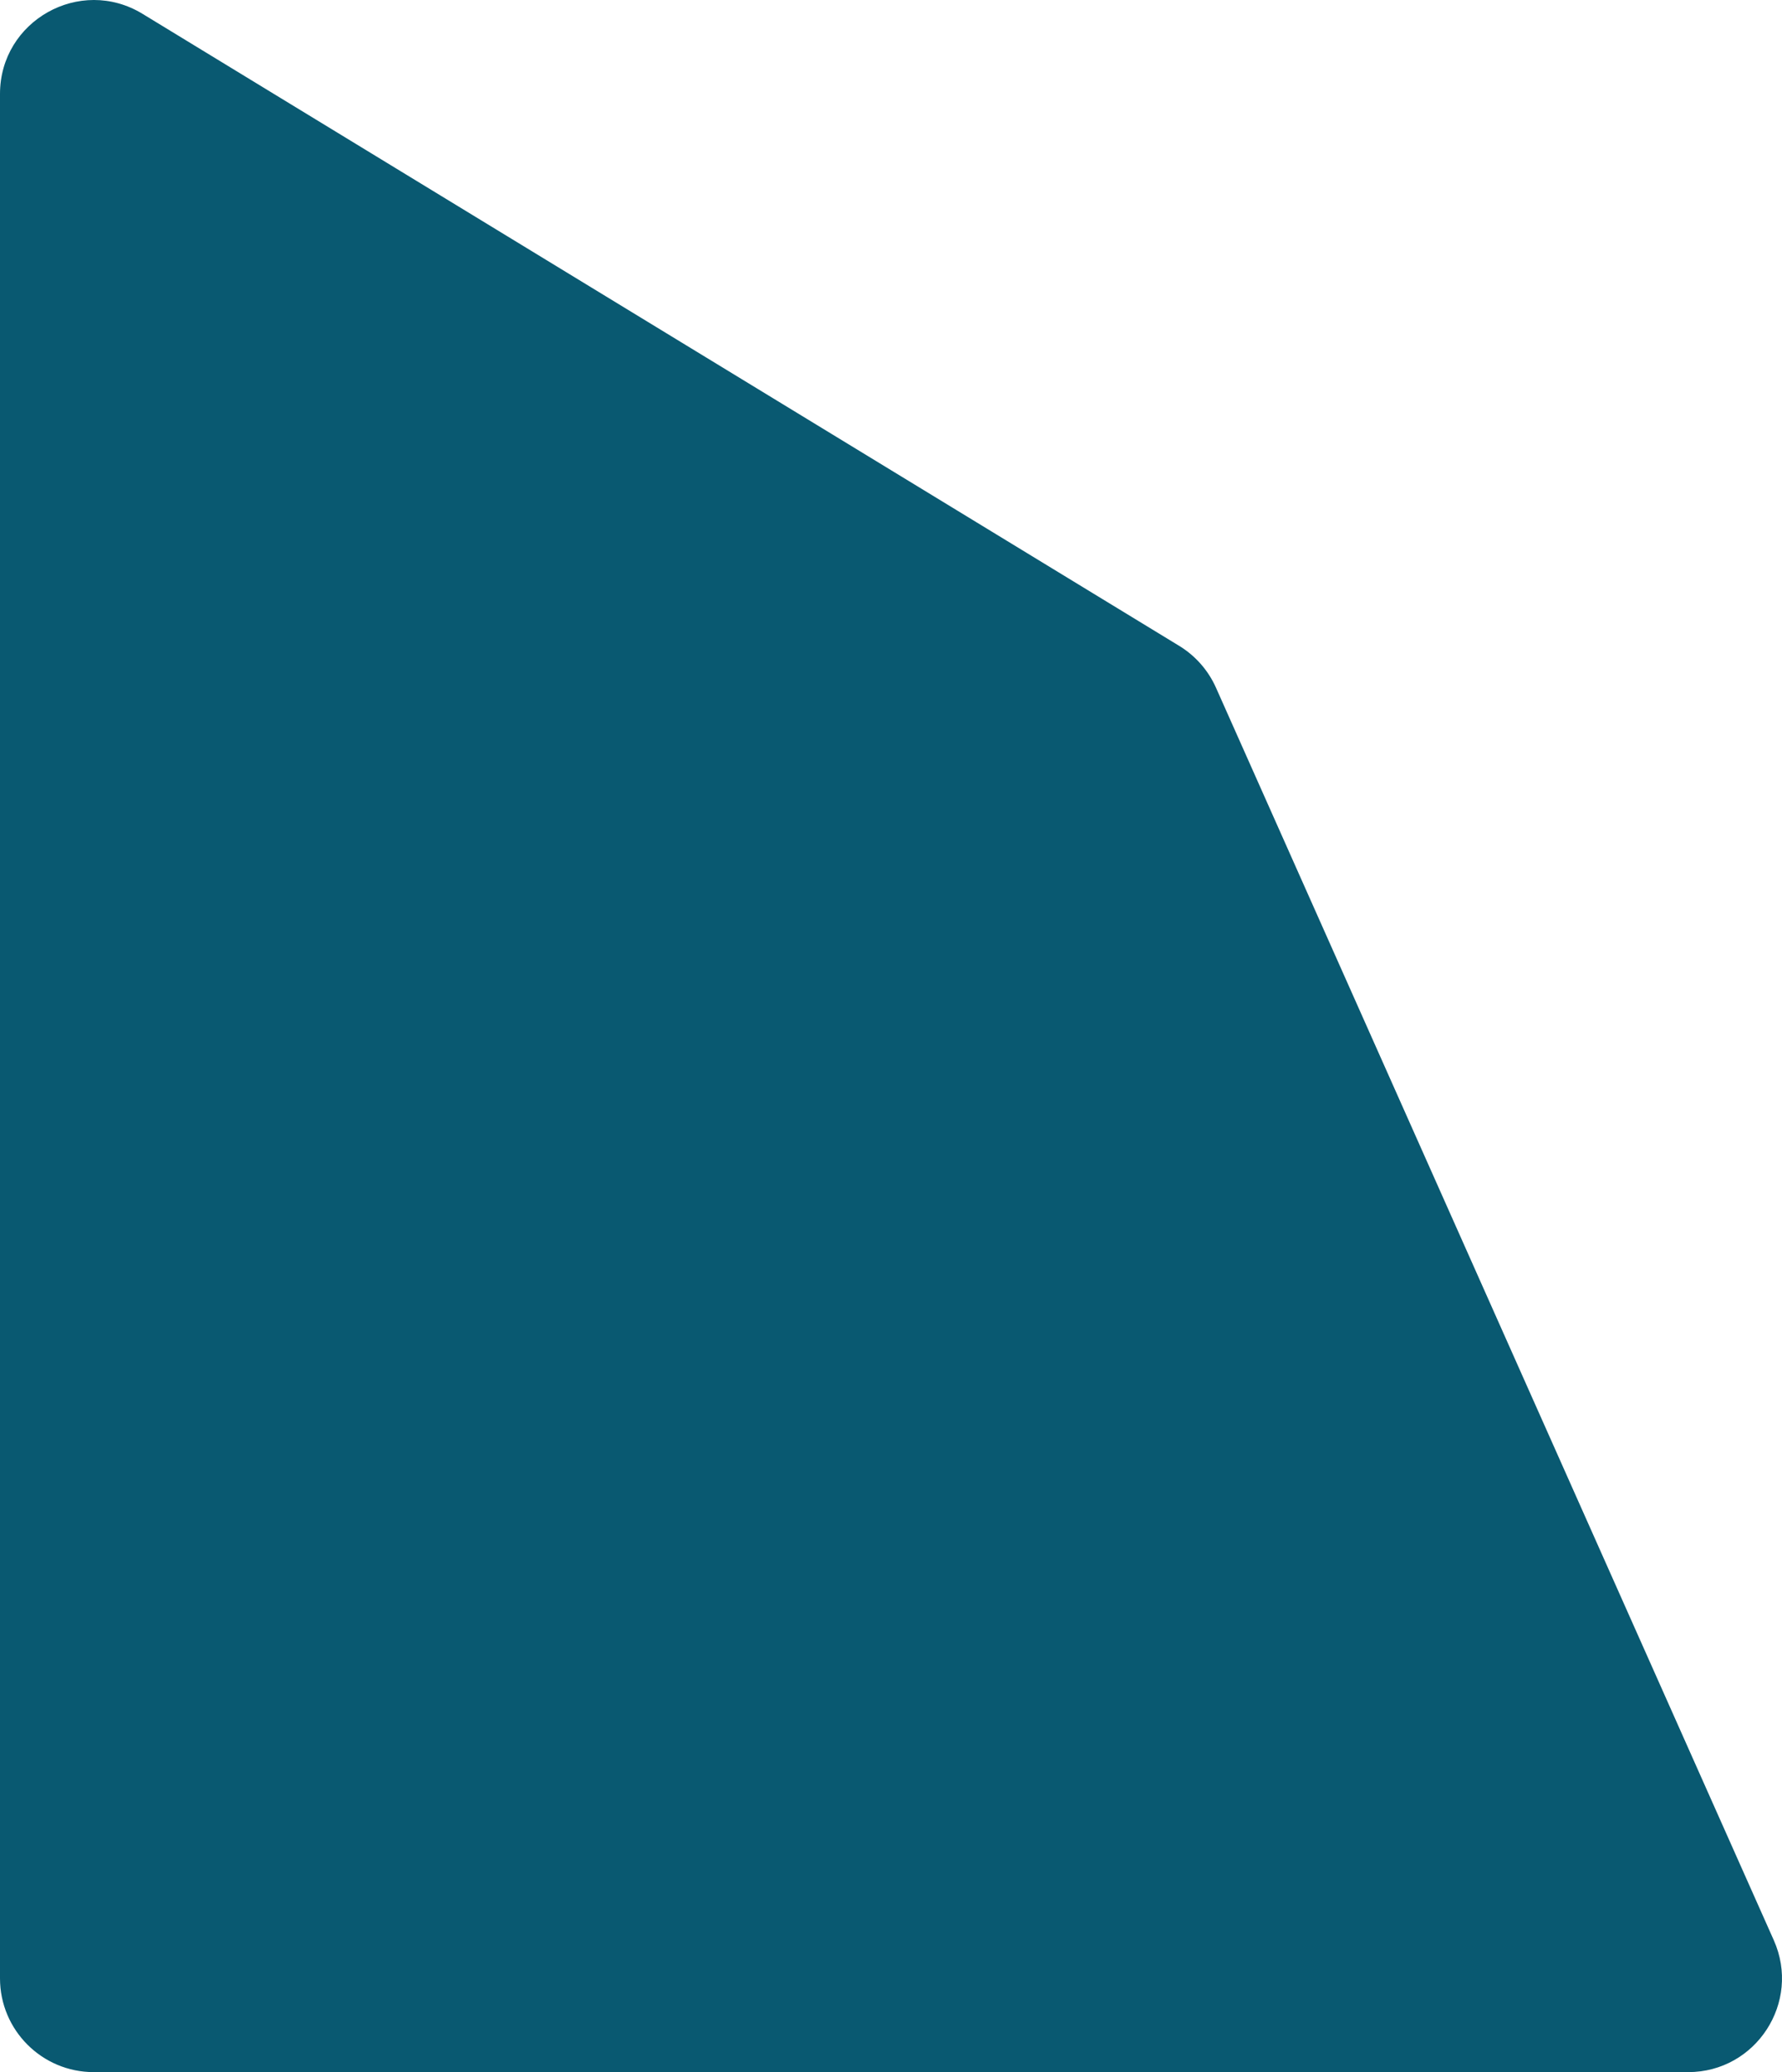
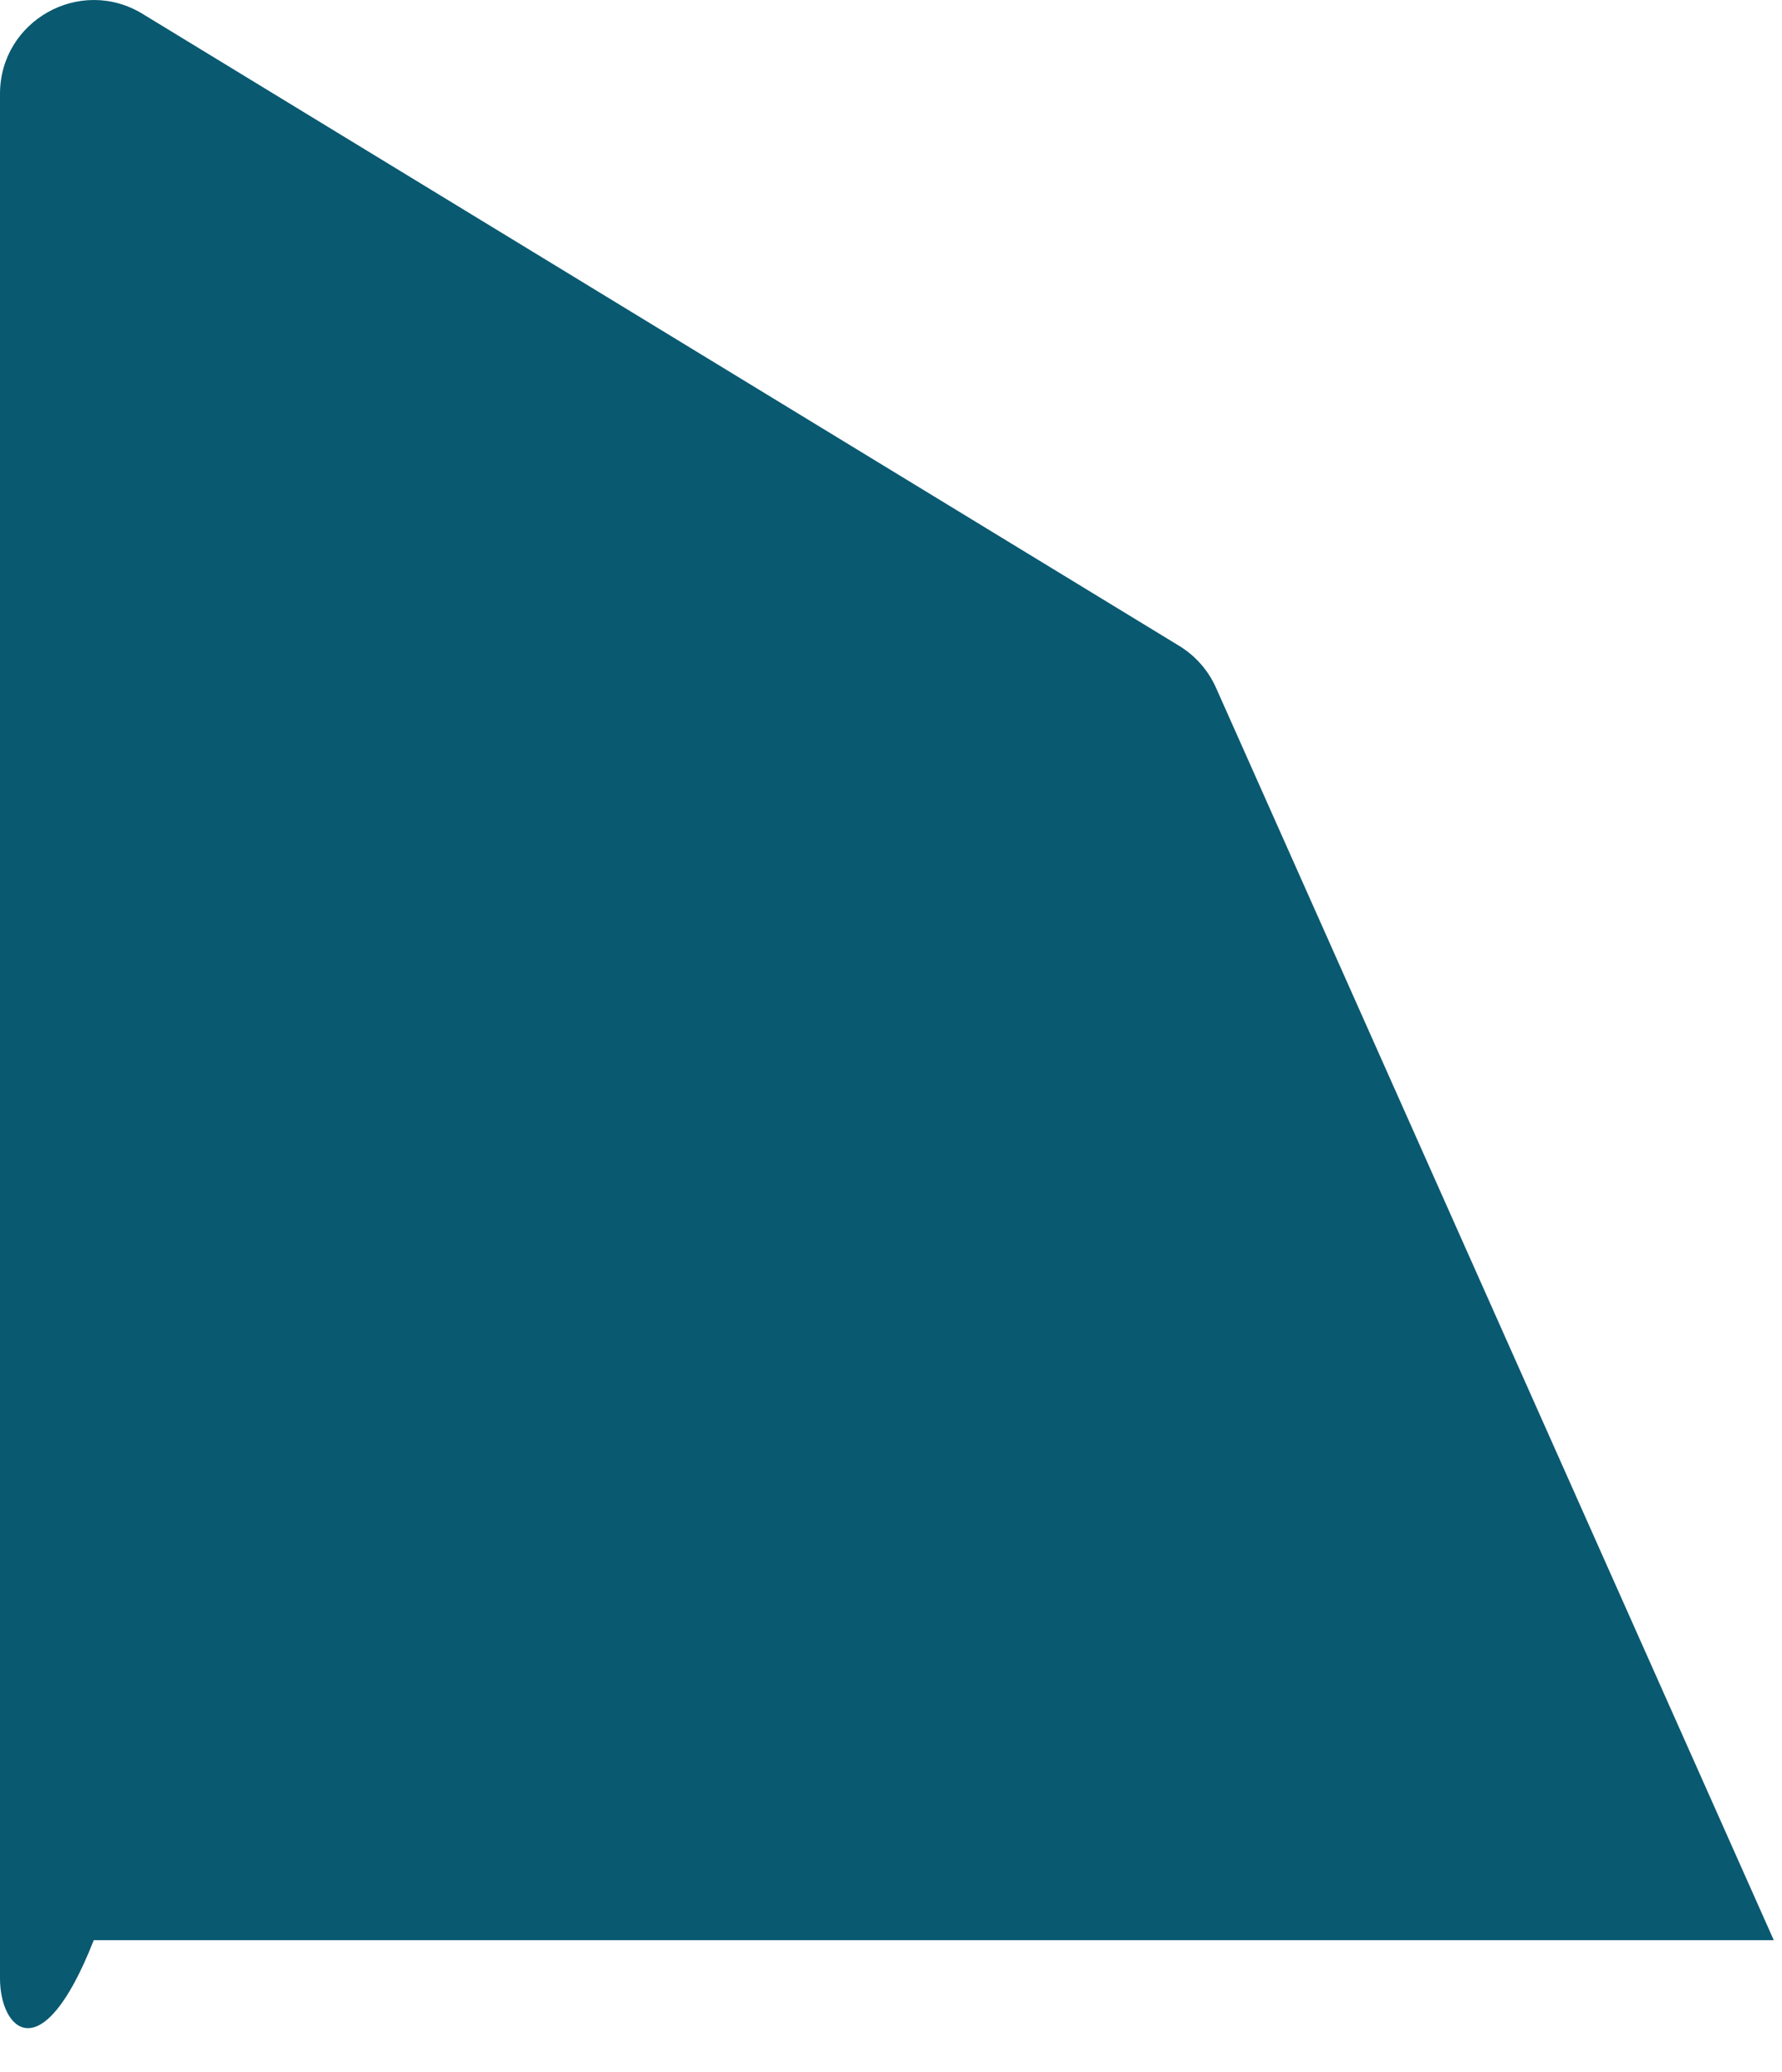
<svg xmlns="http://www.w3.org/2000/svg" fill="none" height="100%" overflow="visible" preserveAspectRatio="none" style="display: block;" viewBox="0 0 608.249 707.071" width="100%">
-   <path d="M0 212.071V32.05C0 7.077 27.33 -8.272 48.654 4.725L402.482 220.38C408.029 223.761 412.416 228.749 415.059 234.683L605.444 662.049C614.872 683.213 599.382 707.071 576.213 707.071H32C14.327 707.071 0 692.744 0 675.071V212.071Z" fill="#095971" id="Vector" />
+   <path d="M0 212.071V32.05C0 7.077 27.33 -8.272 48.654 4.725L402.482 220.38C408.029 223.761 412.416 228.749 415.059 234.683L605.444 662.049H32C14.327 707.071 0 692.744 0 675.071V212.071Z" fill="#095971" id="Vector" />
</svg>